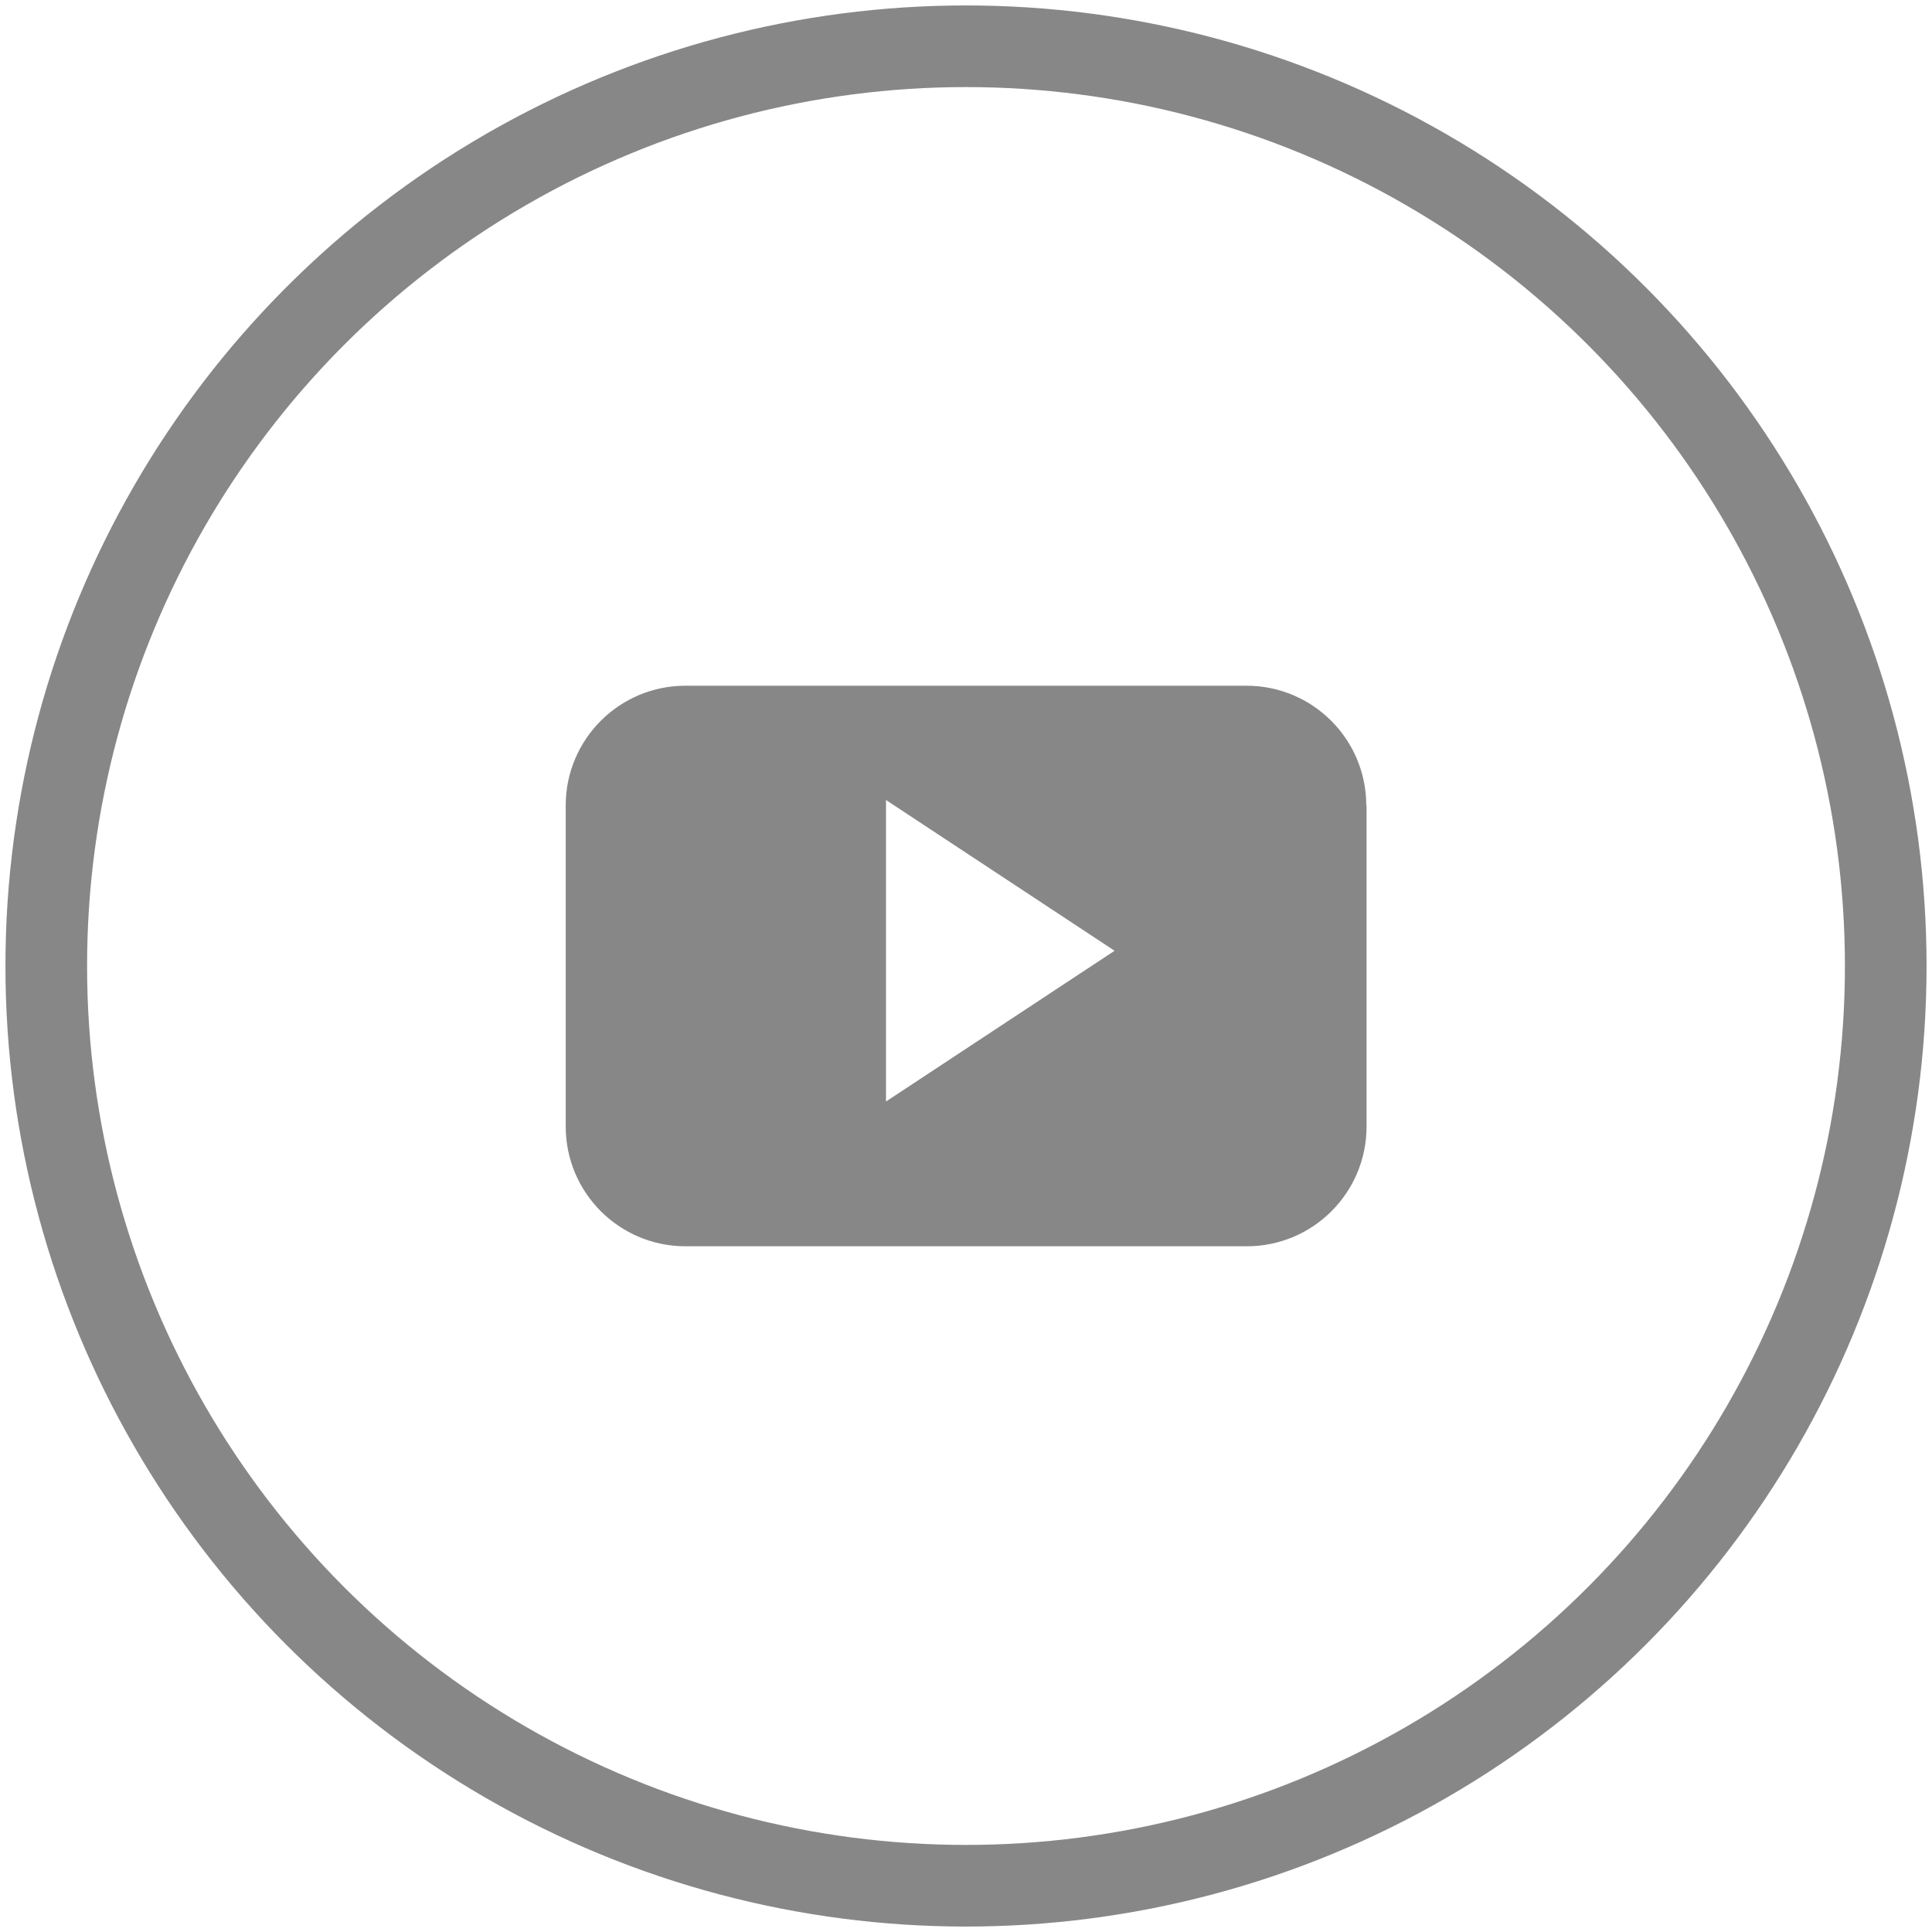
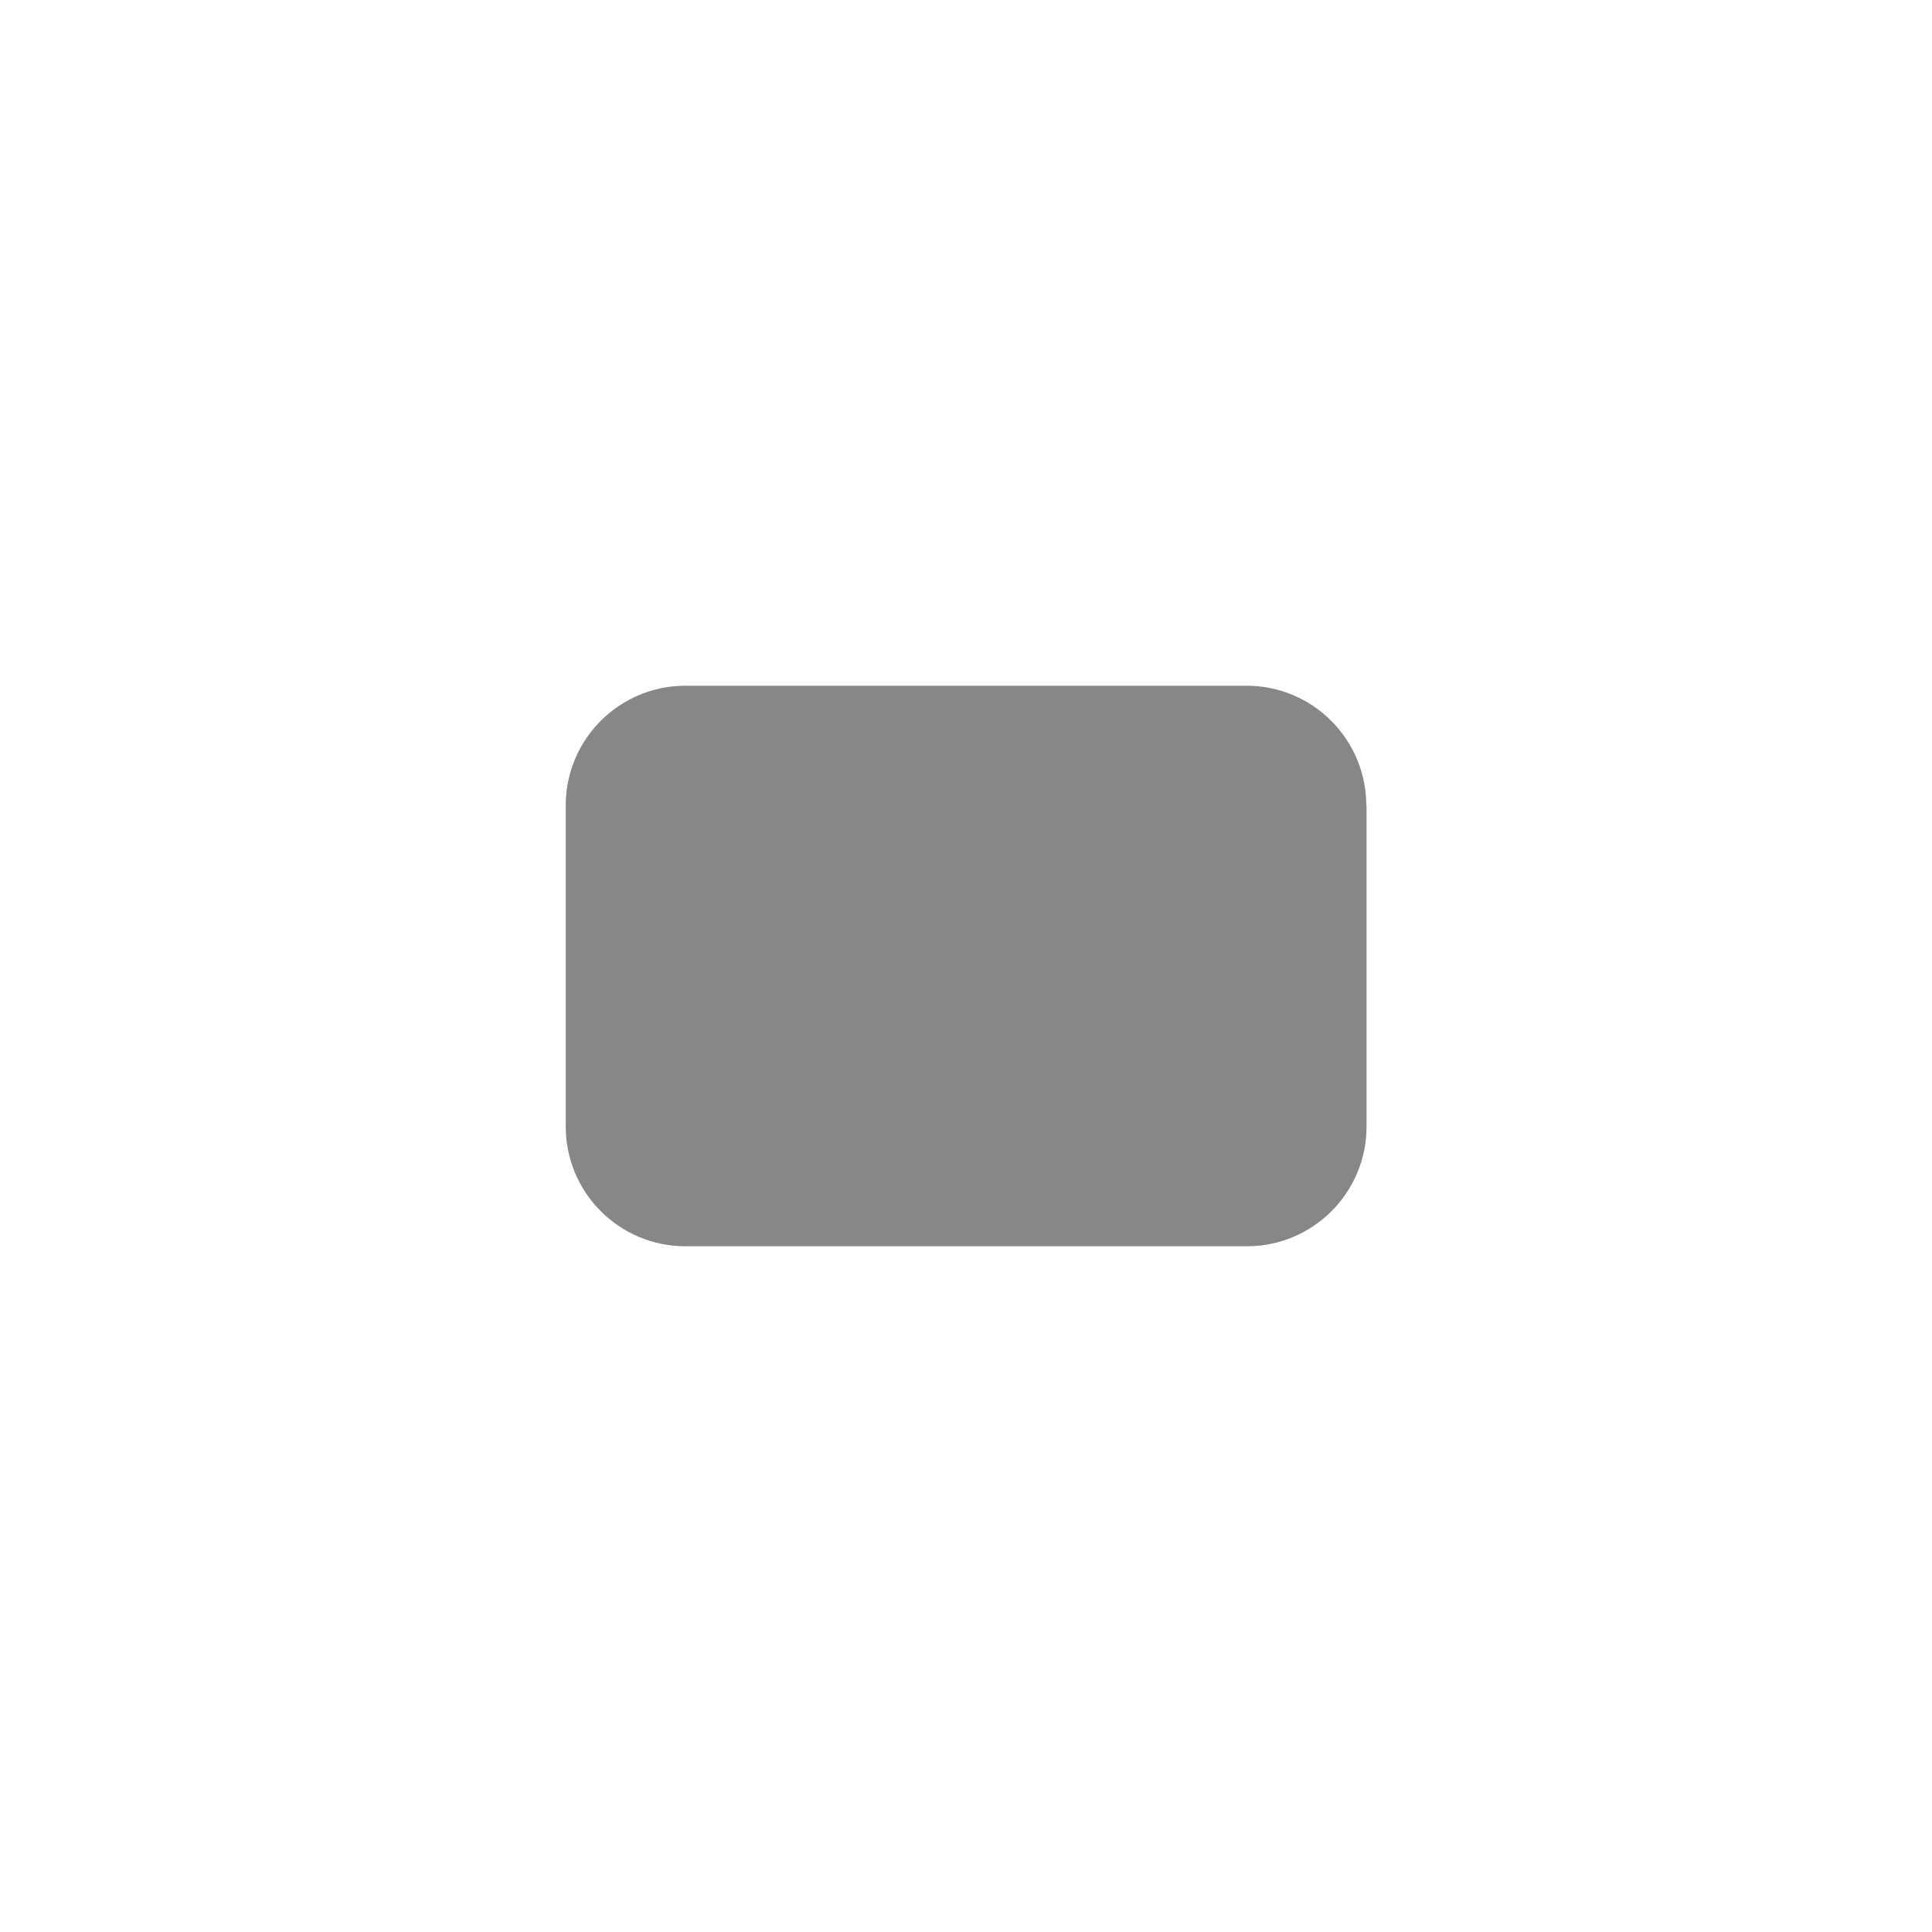
<svg xmlns="http://www.w3.org/2000/svg" version="1.1" id="Livello_1" x="0px" y="0px" viewBox="0 0 71 71" style="enable-background:new 0 0 71 71;" xml:space="preserve">
  <style type="text/css">
	.st0{fill-rule:evenodd;clip-rule:evenodd;fill:none;stroke:#878787;stroke-width:3;stroke-miterlimit:10;}
	.st1{fill:#878787;}
</style>
-   <circle id="XMLID_27_" class="st0" cx="35.5" cy="35.5" r="33.8" />
  <g id="XMLID_28_">
-     <path id="XMLID_29_" class="st1" d="M50.21,29.6c0-2.43-1.97-4.4-4.4-4.4H25.19c-2.43,0-4.4,1.97-4.4,4.4v11.8   c0,2.43,1.97,4.4,4.4,4.4h20.63c2.43,0,4.4-1.97,4.4-4.4V29.6z M32.56,40.48V29.4l8.4,5.54L32.56,40.48z M32.56,40.48" />
+     <path id="XMLID_29_" class="st1" d="M50.21,29.6c0-2.43-1.97-4.4-4.4-4.4H25.19c-2.43,0-4.4,1.97-4.4,4.4v11.8   c0,2.43,1.97,4.4,4.4,4.4h20.63c2.43,0,4.4-1.97,4.4-4.4V29.6z M32.56,40.48l8.4,5.54L32.56,40.48z M32.56,40.48" />
  </g>
</svg>